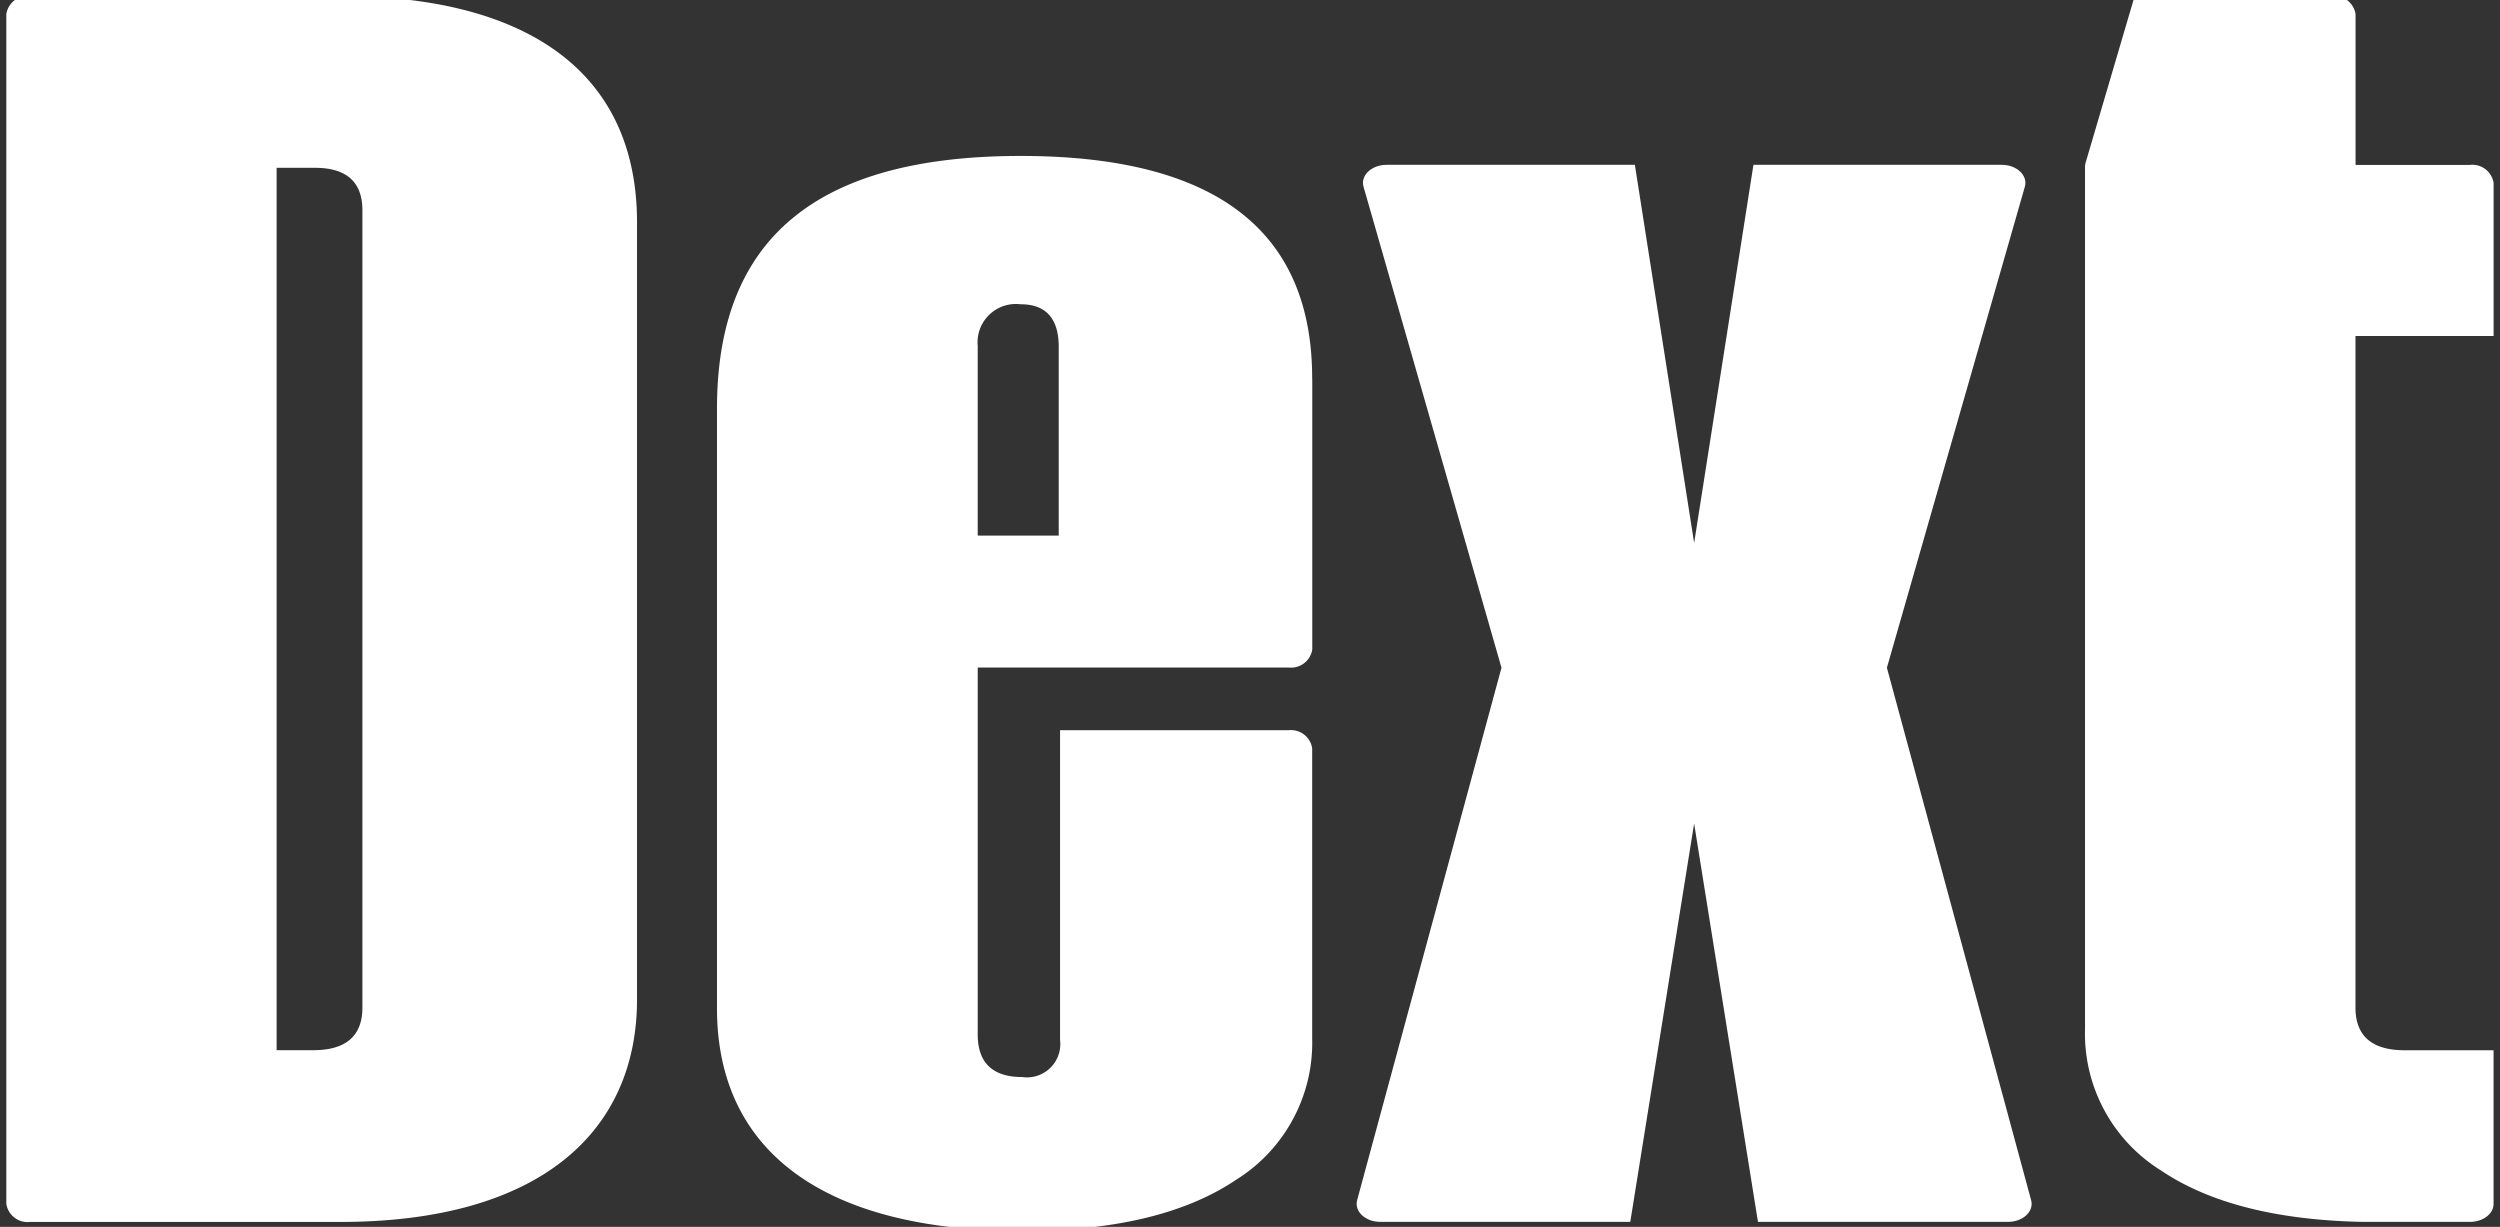
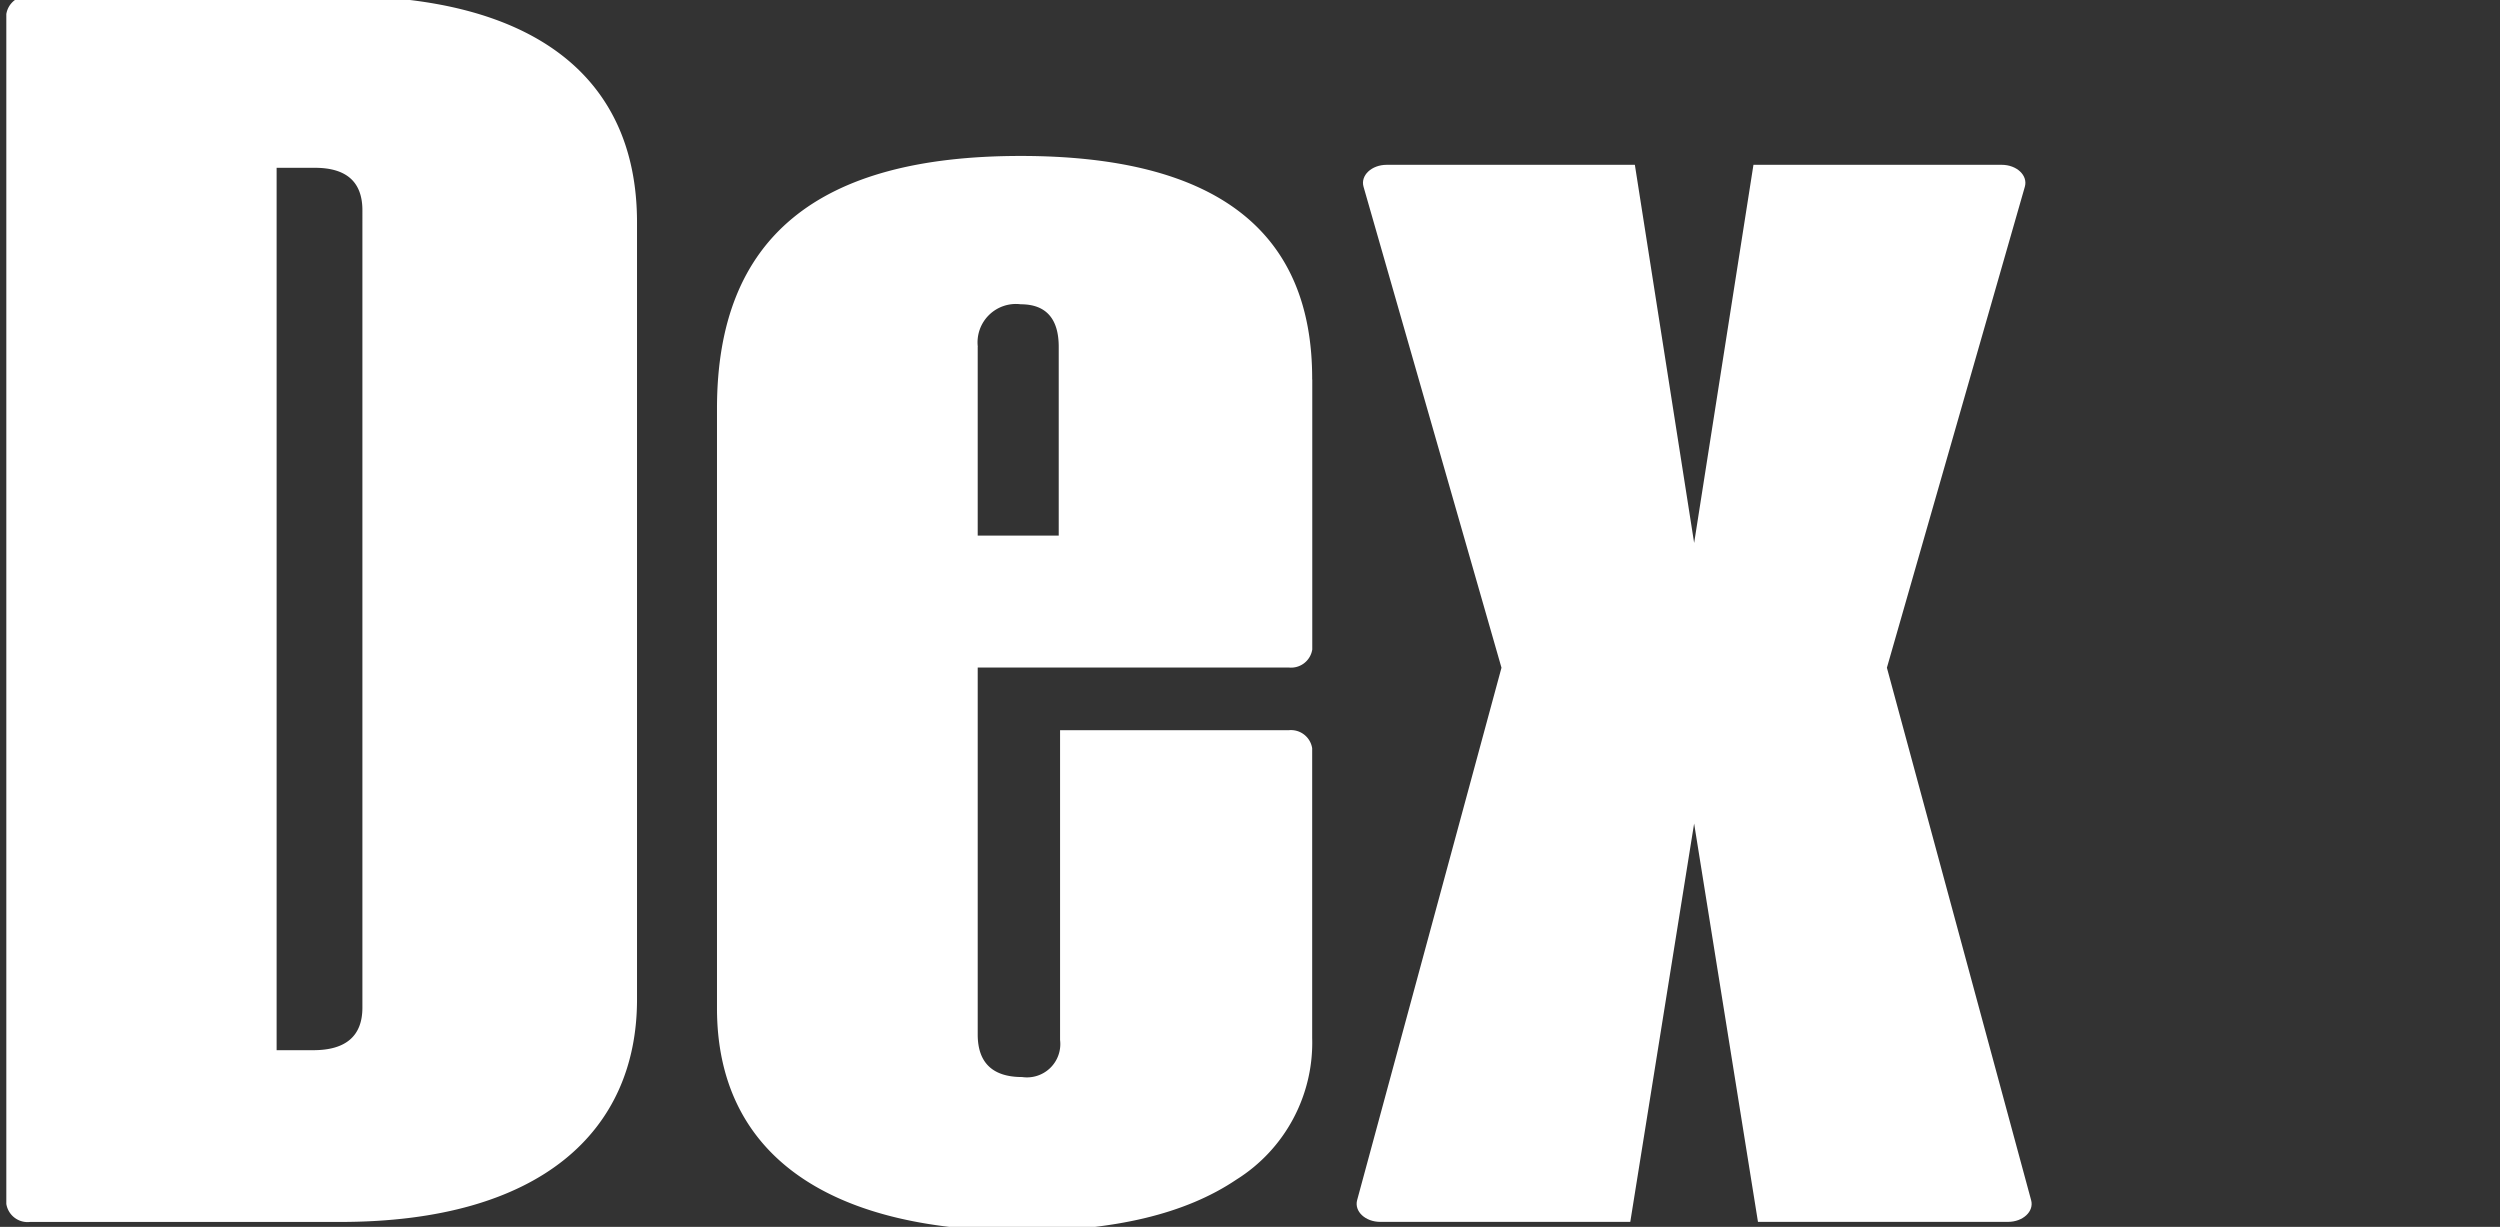
<svg xmlns="http://www.w3.org/2000/svg" width="108" height="53" viewBox="0 0 108 53">
  <rect x="0" y="0" width="108" height="53" fill="#333333" stroke="none" />
  <defs>
    <clipPath id="qwvesq7cha">
      <path data-name="Rectangle 1976" transform="translate(-.273 .171)" style="fill:none" d="M0 0h108v53H0z" />
    </clipPath>
  </defs>
  <g data-name="Groupe 6715" style="clip-path:url(#qwvesq7cha)" transform="translate(.273 -.171)">
    <path data-name="Tracé 10990" d="m174.909 40.726 5.959-20.778c.14-.487-.347-.948-1-.948h-10.724l-2.562 16.335L164.021 19H153.3c-.654 0-1.141.461-1 .948l5.959 20.778-6.236 23c-.131.485.354.939 1 .939h10.8l2.758-17.209 2.758 17.209h10.8c.649 0 1.135-.454 1-.939z" transform="translate(-93.668 -11.709)" style="fill:#fff;fill-rule:evenodd" />
    <path data-name="Tracé 10991" d="M15.383 9.257q0-1.837-2.055-1.837h-1.651v38.119h1.588c1.4 0 2.118-.612 2.118-1.837zM14.417 0c8.1 0 12.829 3.3 12.829 9.776v33.572c0 5.672-4.139 9.611-12.829 9.611H1.03A.931.931 0 0 1 0 52.18V.779A.931.931 0 0 1 1.03 0z" style="fill:#fff;fill-rule:evenodd" />
    <path data-name="Tracé 10992" d="M91.263 26.246V34.4h3.5v-8.154c0-1.225-.557-1.838-1.64-1.838a1.658 1.658 0 0 0-1.856 1.838m14.449 1.413V39.32a.927.927 0 0 1-1.023.779h-13.43v15.854c0 1.225.649 1.838 1.918 1.838a1.44 1.44 0 0 0 1.64-1.6V42.809h9.868a.927.927 0 0 1 1.023.779V56.1a6.977 6.977 0 0 1-3.279 6.125c-2.2 1.484-5.291 2.215-9.252 2.215C84.641 64.435 80 61.019 80 54.823V28.908C80 21.511 84.363 18 93.119 18q12.624 0 12.593 9.659" transform="translate(-49.299 -11.092)" style="fill:#fff;fill-rule:evenodd" />
-     <path data-name="Tracé 10993" d="M250.623 7.295h-4.936V.779A.931.931 0 0 0 244.655 0h-8.51l-2.121 7.206a.6.6 0 0 0-.024.166v37.251a6.963 6.963 0 0 0 3.3 6.124c2.1 1.412 5.032 2.143 8.746 2.21h4.573c.569 0 1.03-.345 1.03-.775v-6.64h-3.846c-1.4 0-2.119-.612-2.119-1.837v-29.02h5.967V8.074a.932.932 0 0 0-1.03-.779" transform="translate(-144.2)" style="fill:#fff;fill-rule:evenodd" />
  </g>
</svg>